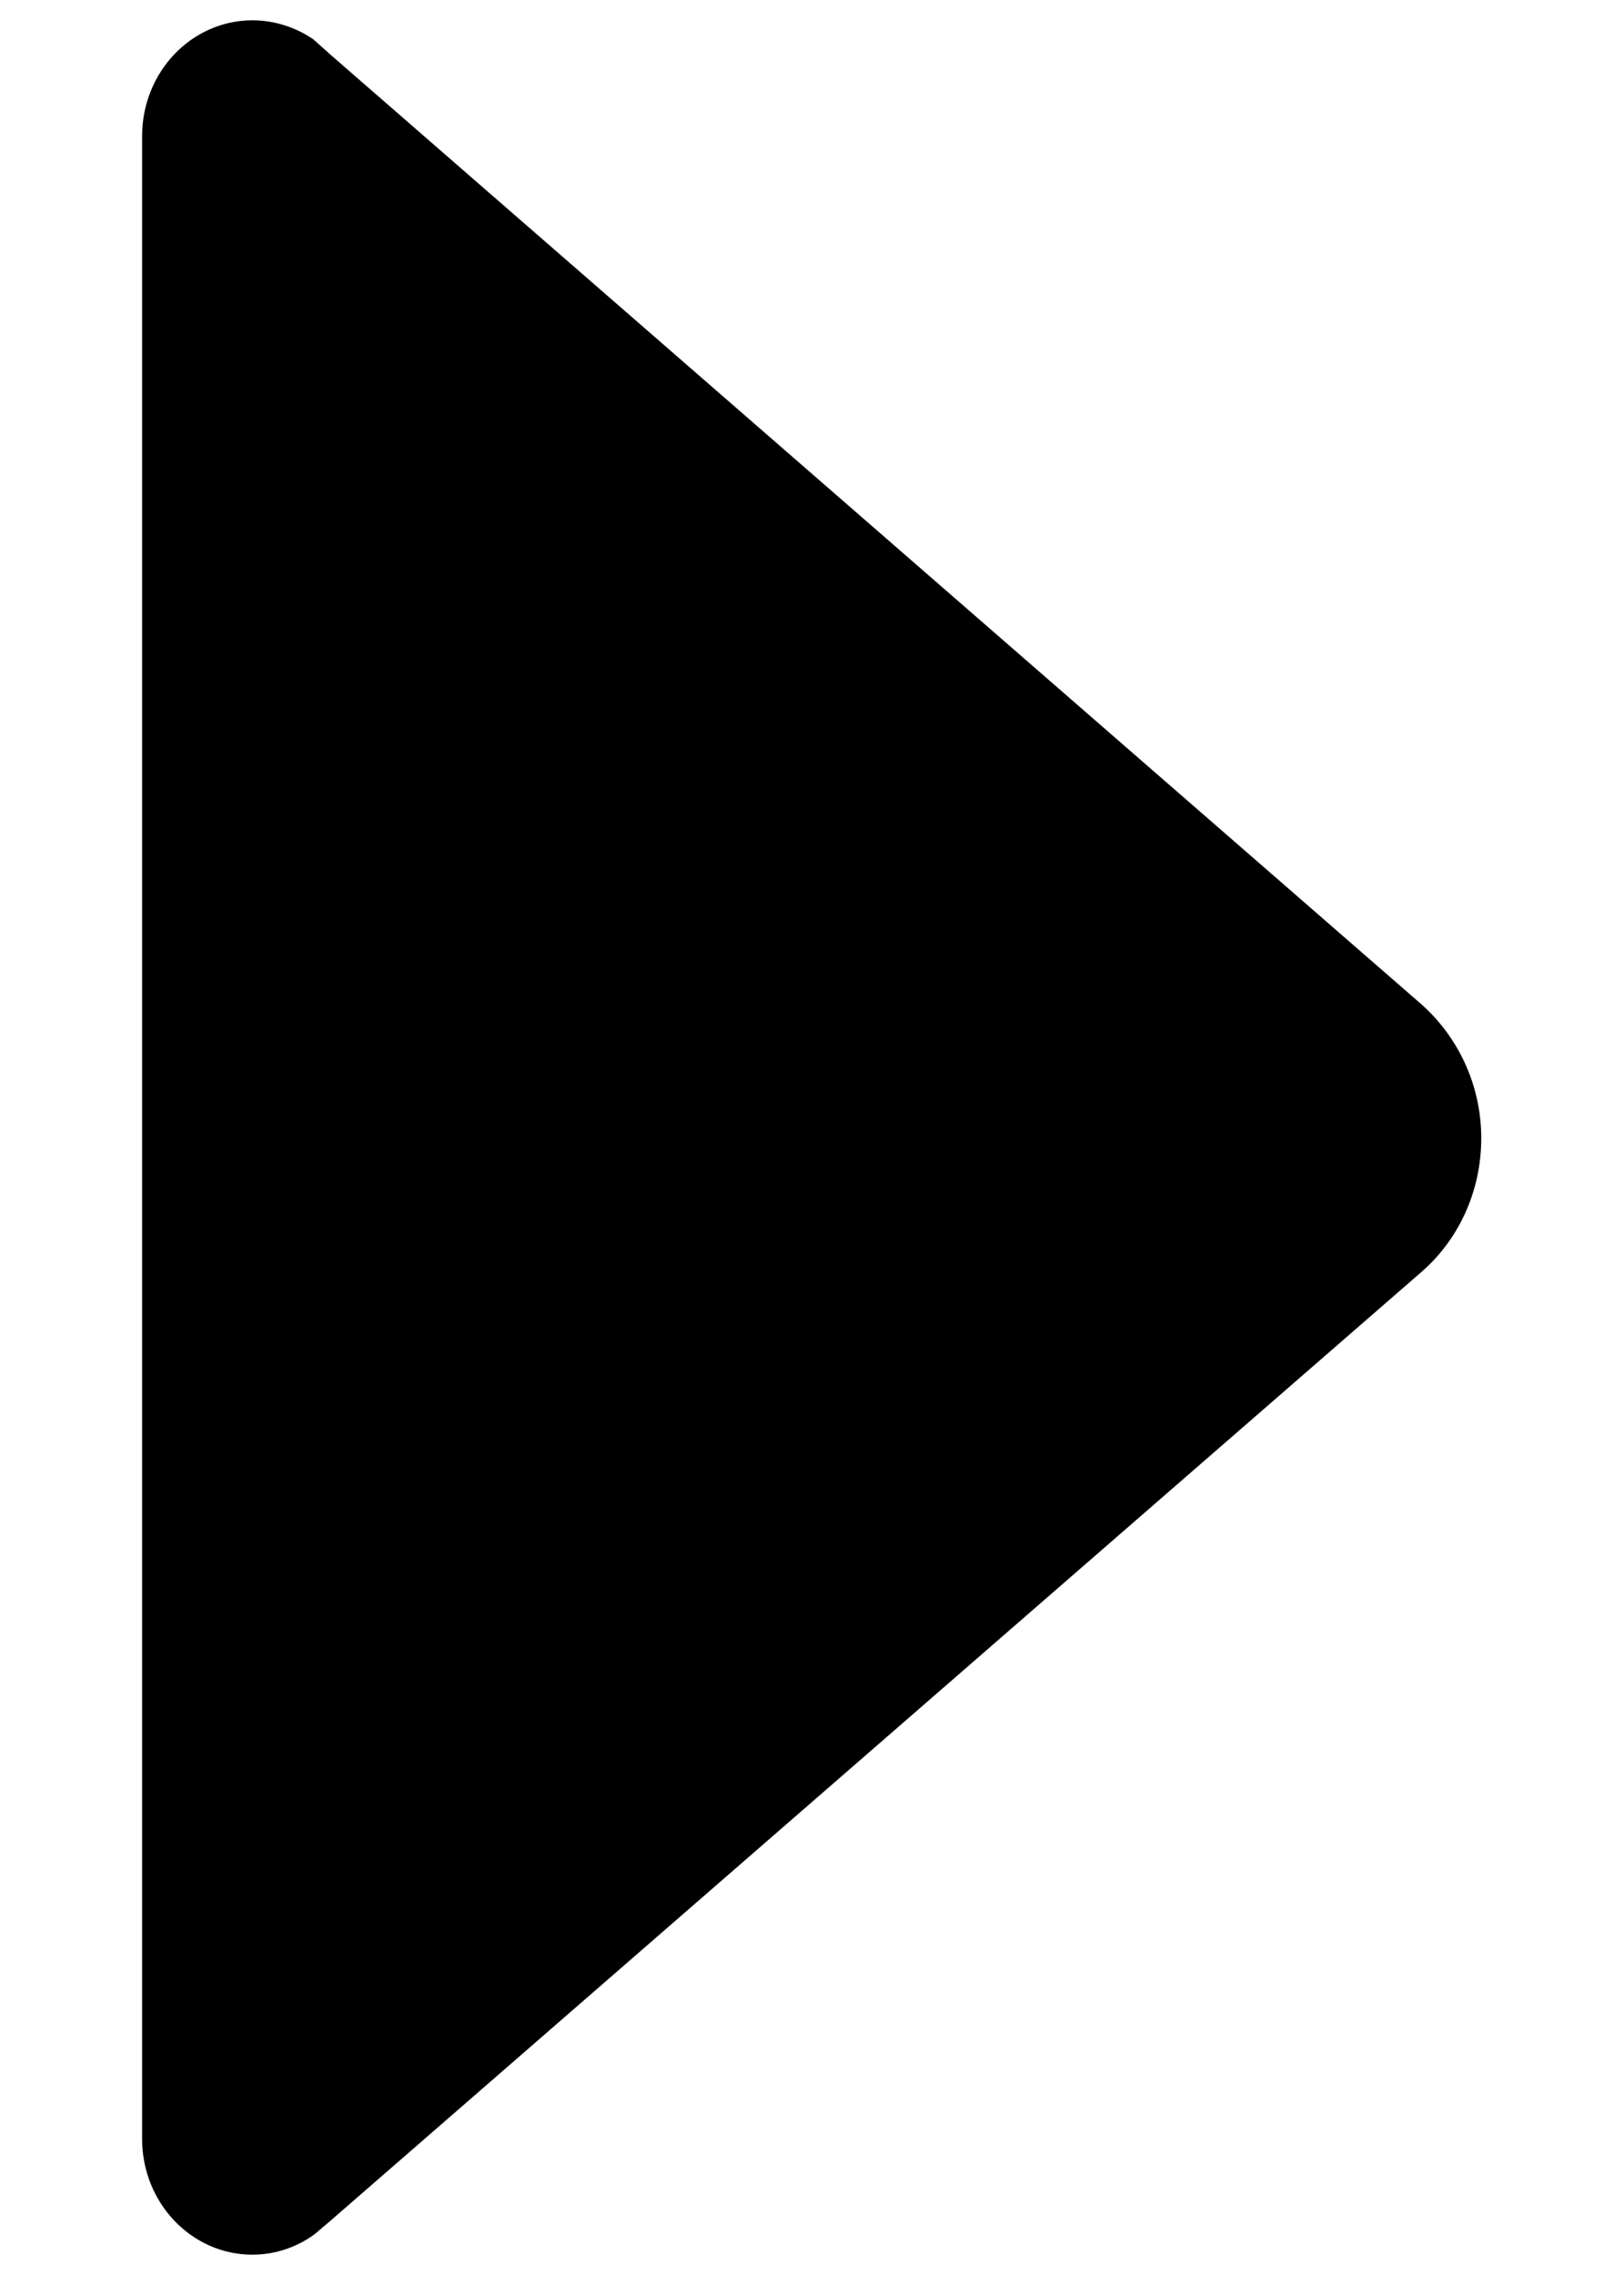
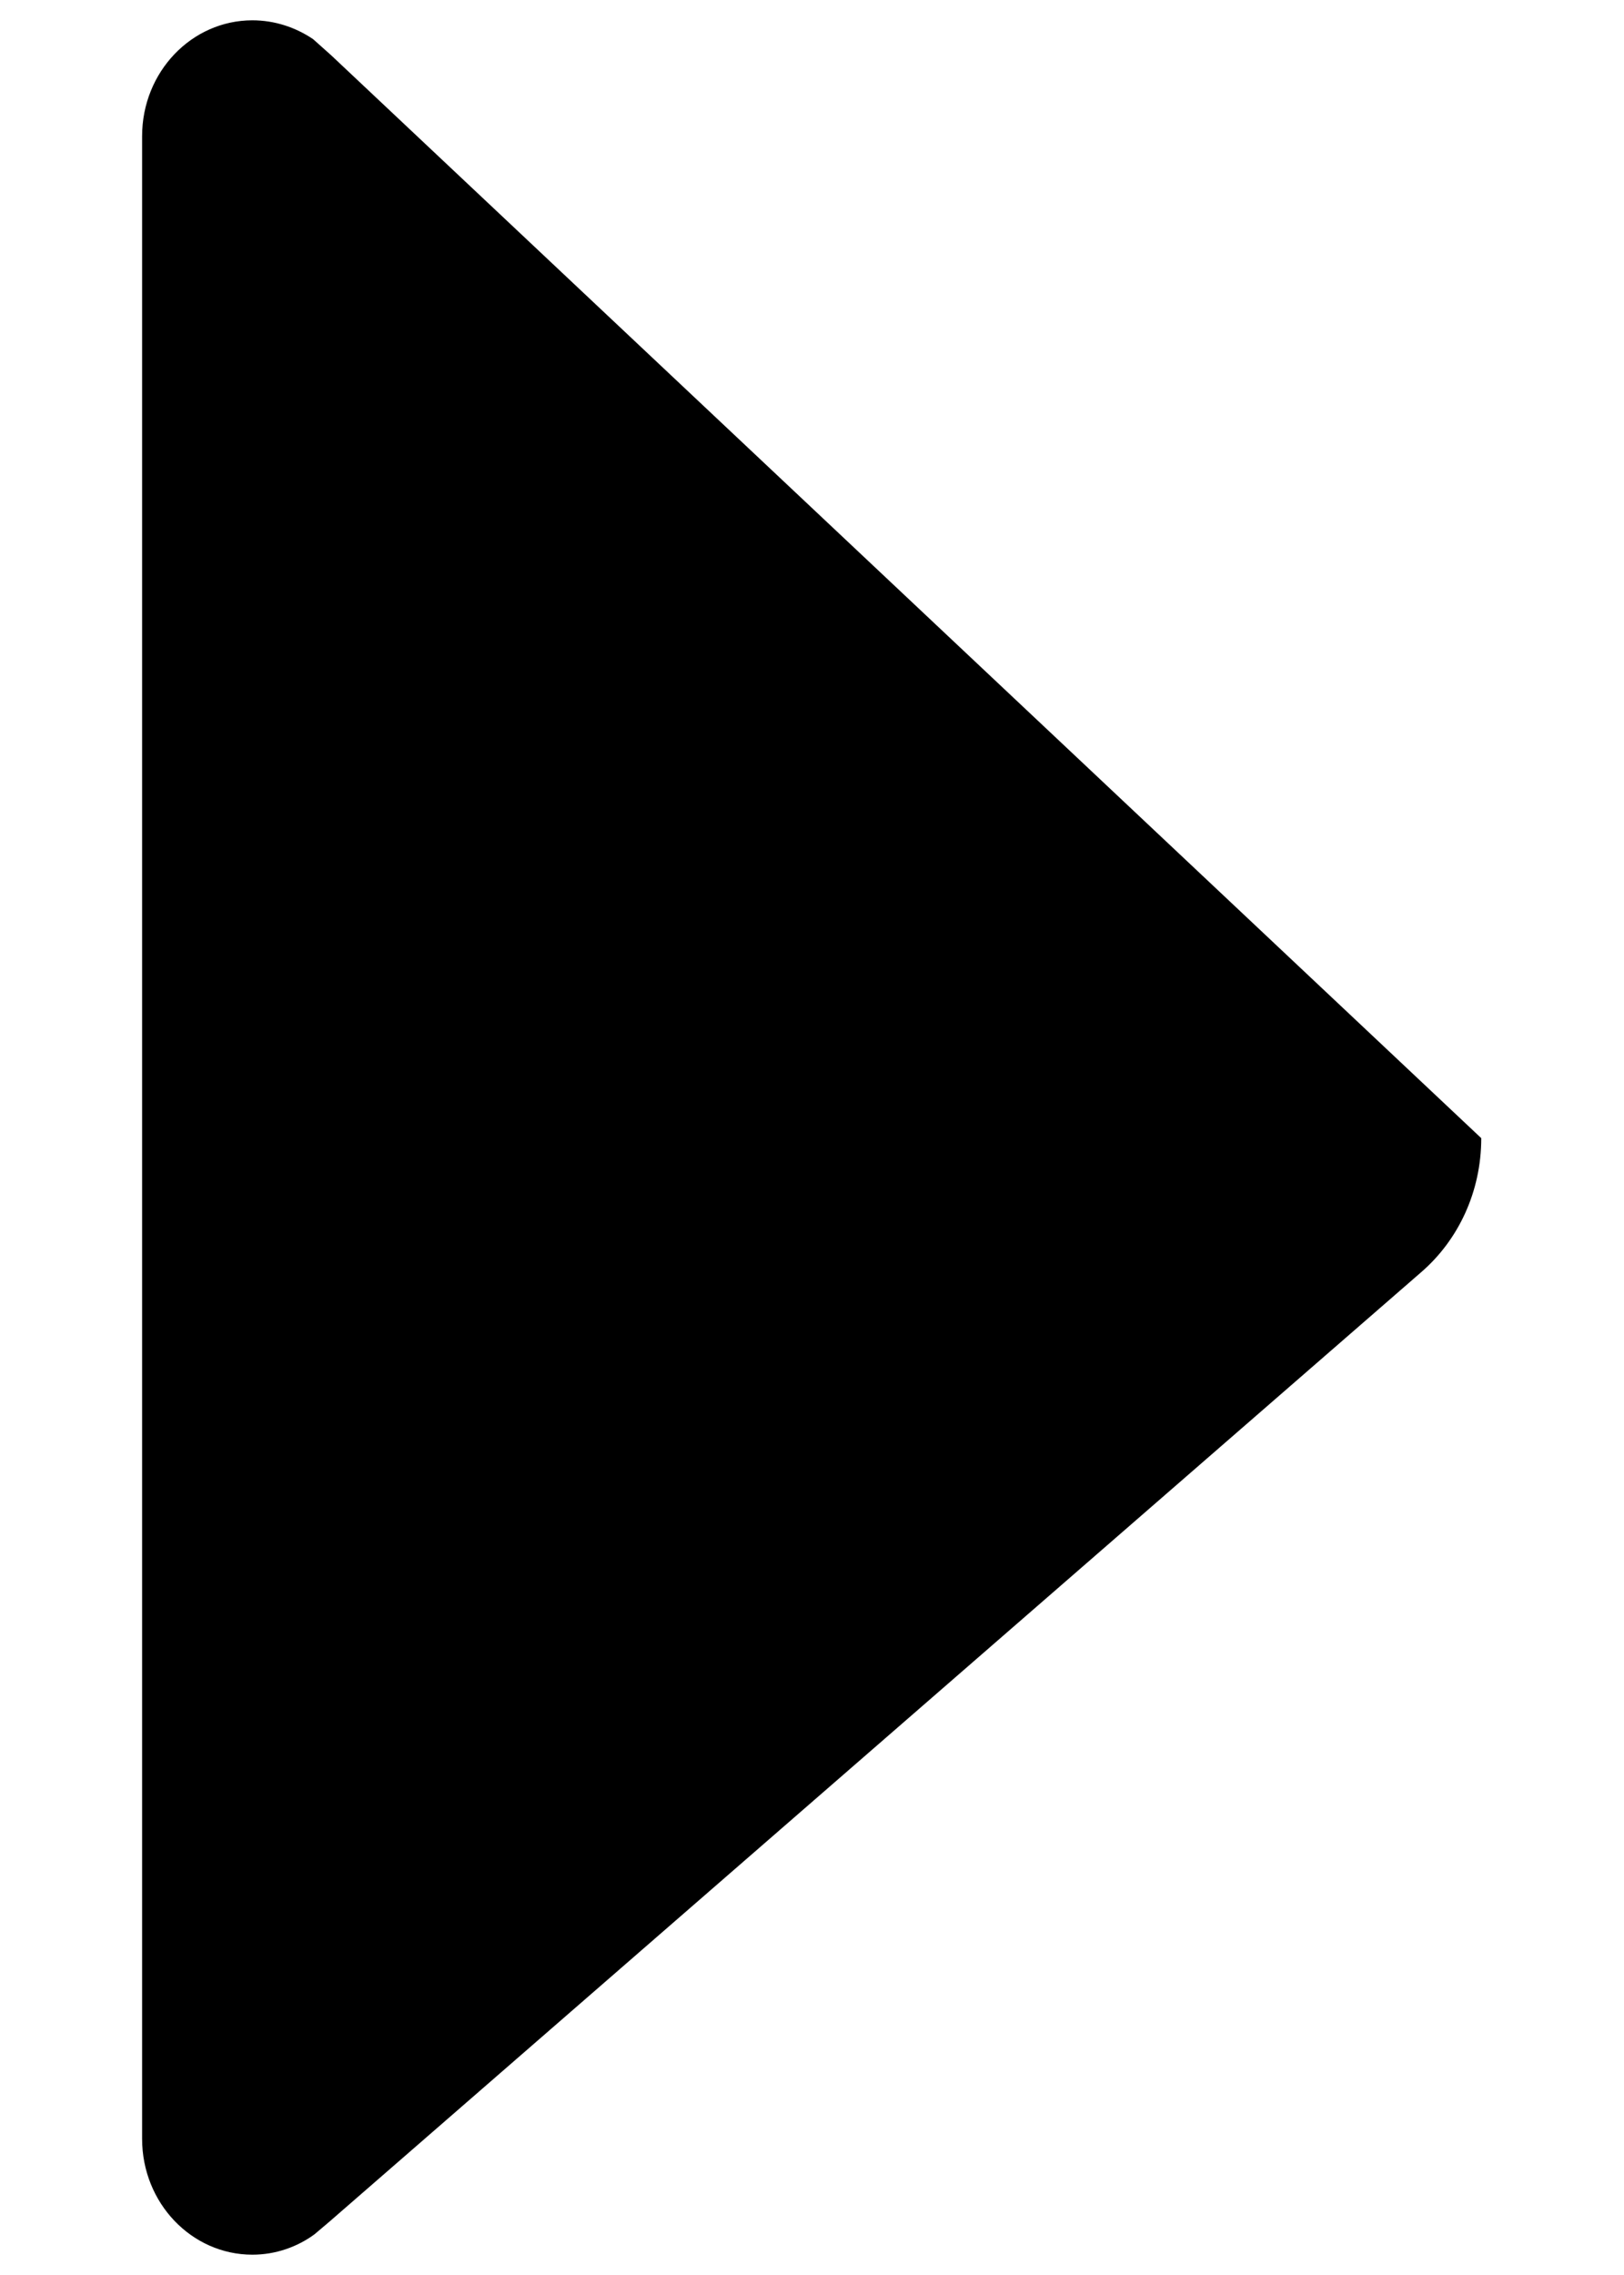
<svg xmlns="http://www.w3.org/2000/svg" width="10" height="14" viewBox="0 0 10 14" fill="none">
-   <path d="M1.936 13.75L2.027 13.673L8.751 7.829C8.979 7.632 9.121 7.335 9.121 7.004C9.121 6.673 8.975 6.377 8.751 6.179L2.039 0.34L1.928 0.241C1.82 0.168 1.691 0.125 1.554 0.125C1.18 0.125 0.875 0.443 0.875 0.838L0.875 13.162C0.875 13.557 1.18 13.875 1.554 13.875C1.696 13.875 1.829 13.828 1.936 13.75Z" fill="black" />
+   <path d="M1.936 13.75L2.027 13.673L8.751 7.829C8.979 7.632 9.121 7.335 9.121 7.004L2.039 0.34L1.928 0.241C1.82 0.168 1.691 0.125 1.554 0.125C1.18 0.125 0.875 0.443 0.875 0.838L0.875 13.162C0.875 13.557 1.18 13.875 1.554 13.875C1.696 13.875 1.829 13.828 1.936 13.75Z" fill="black" />
</svg>